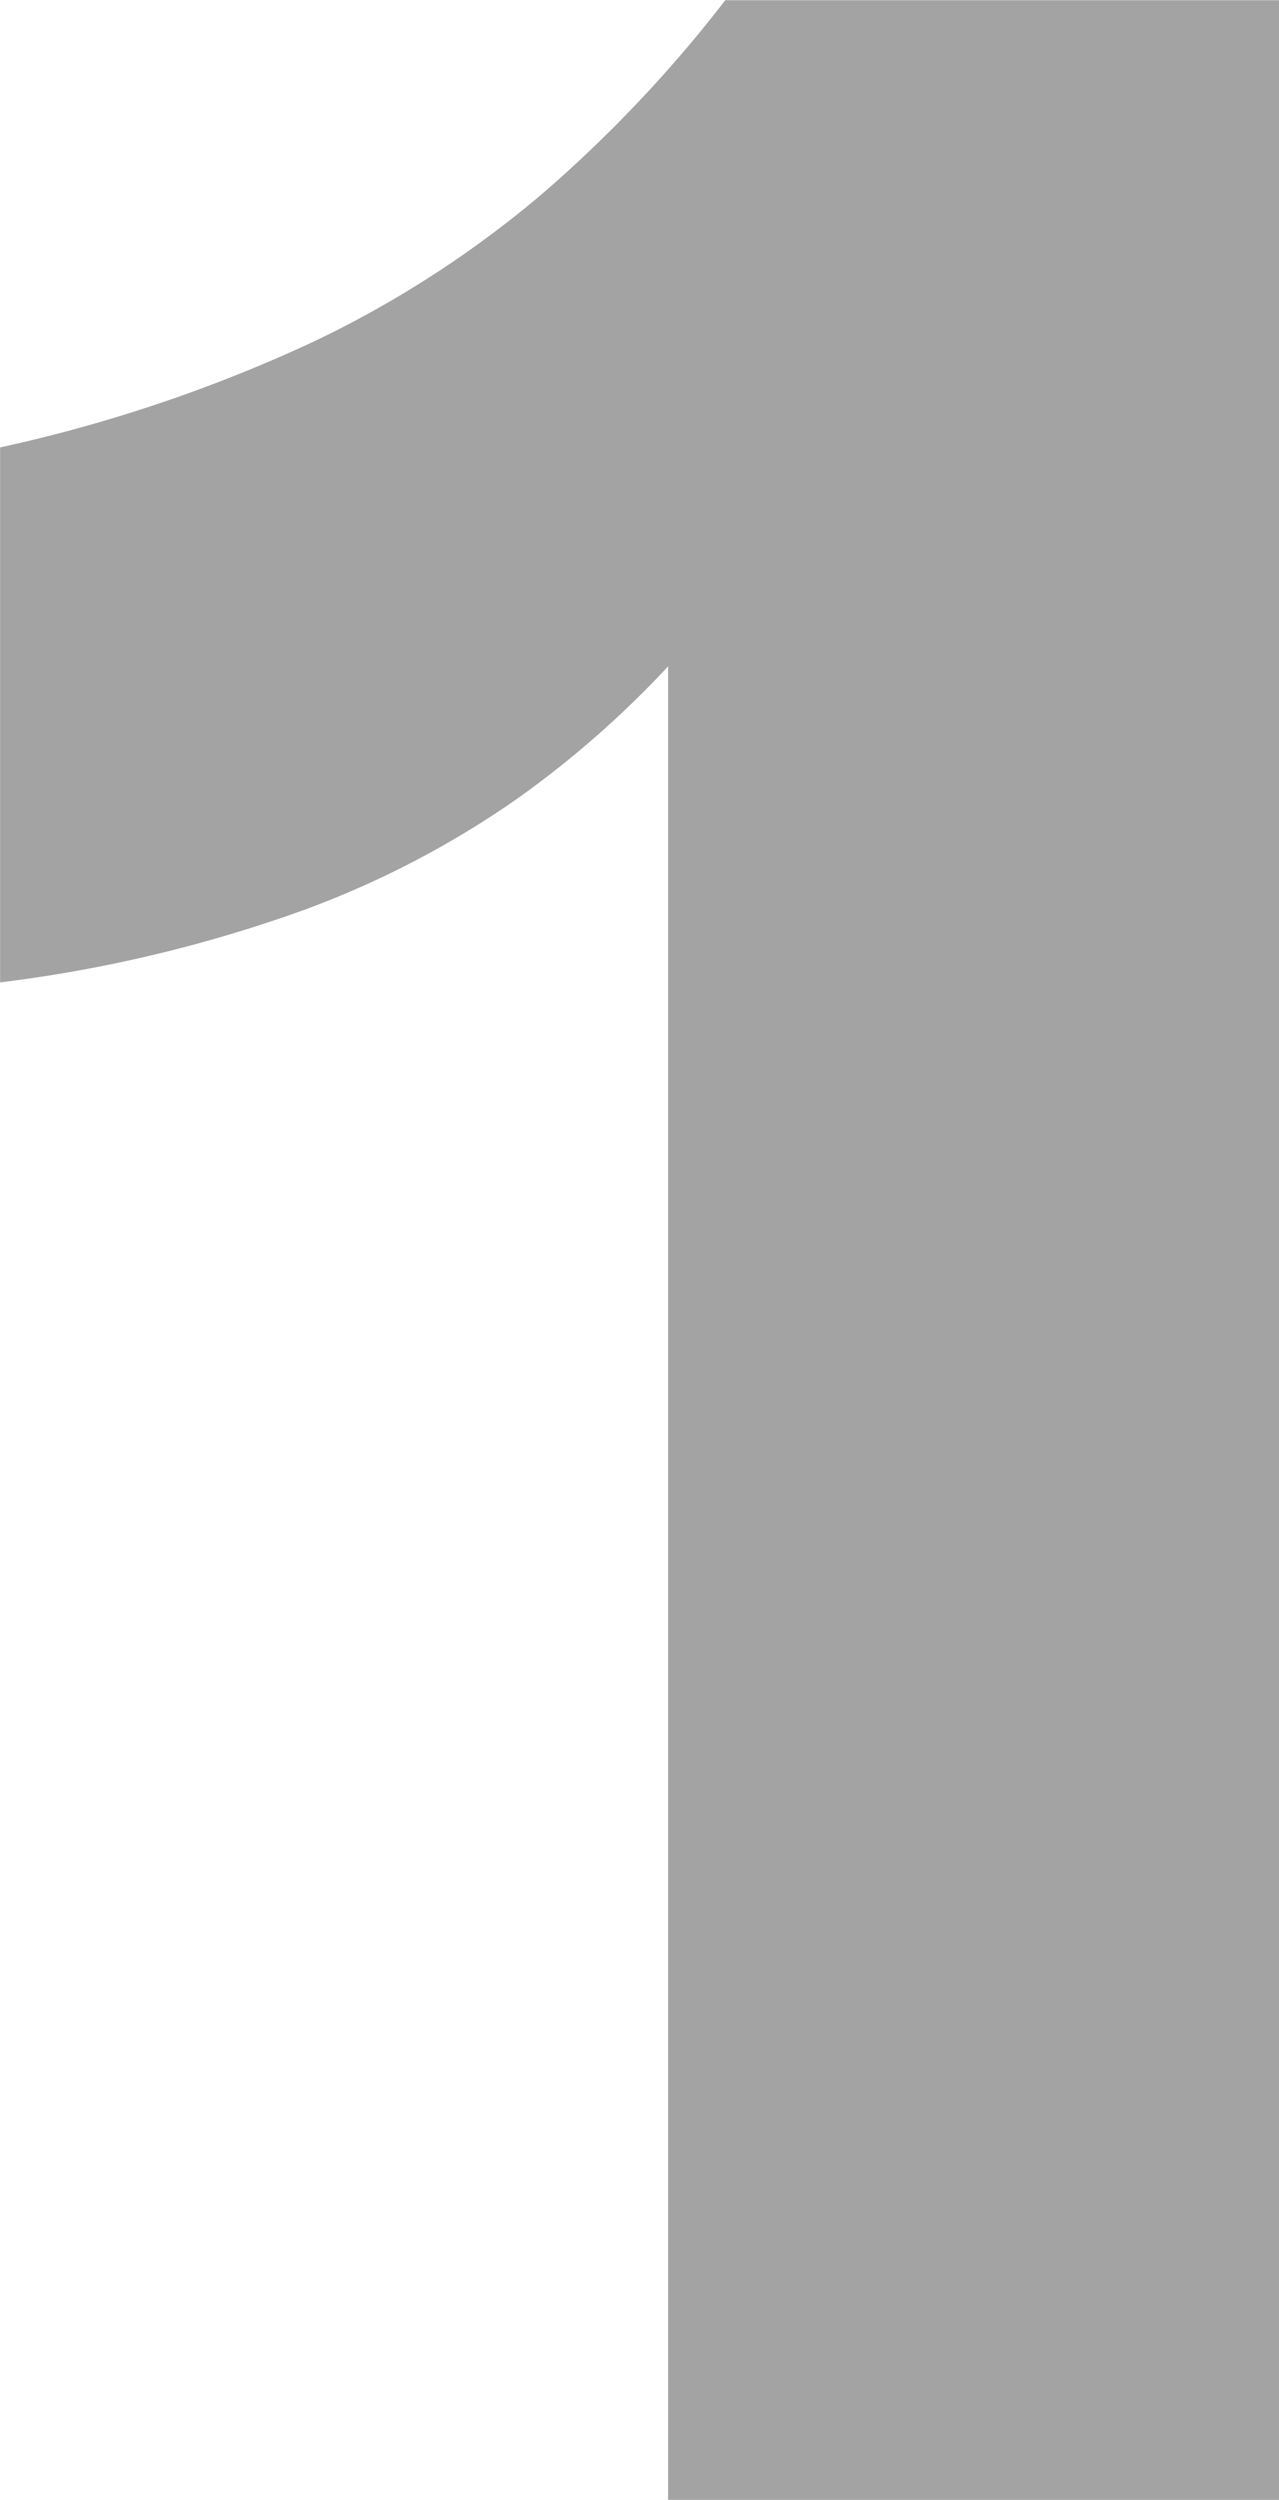
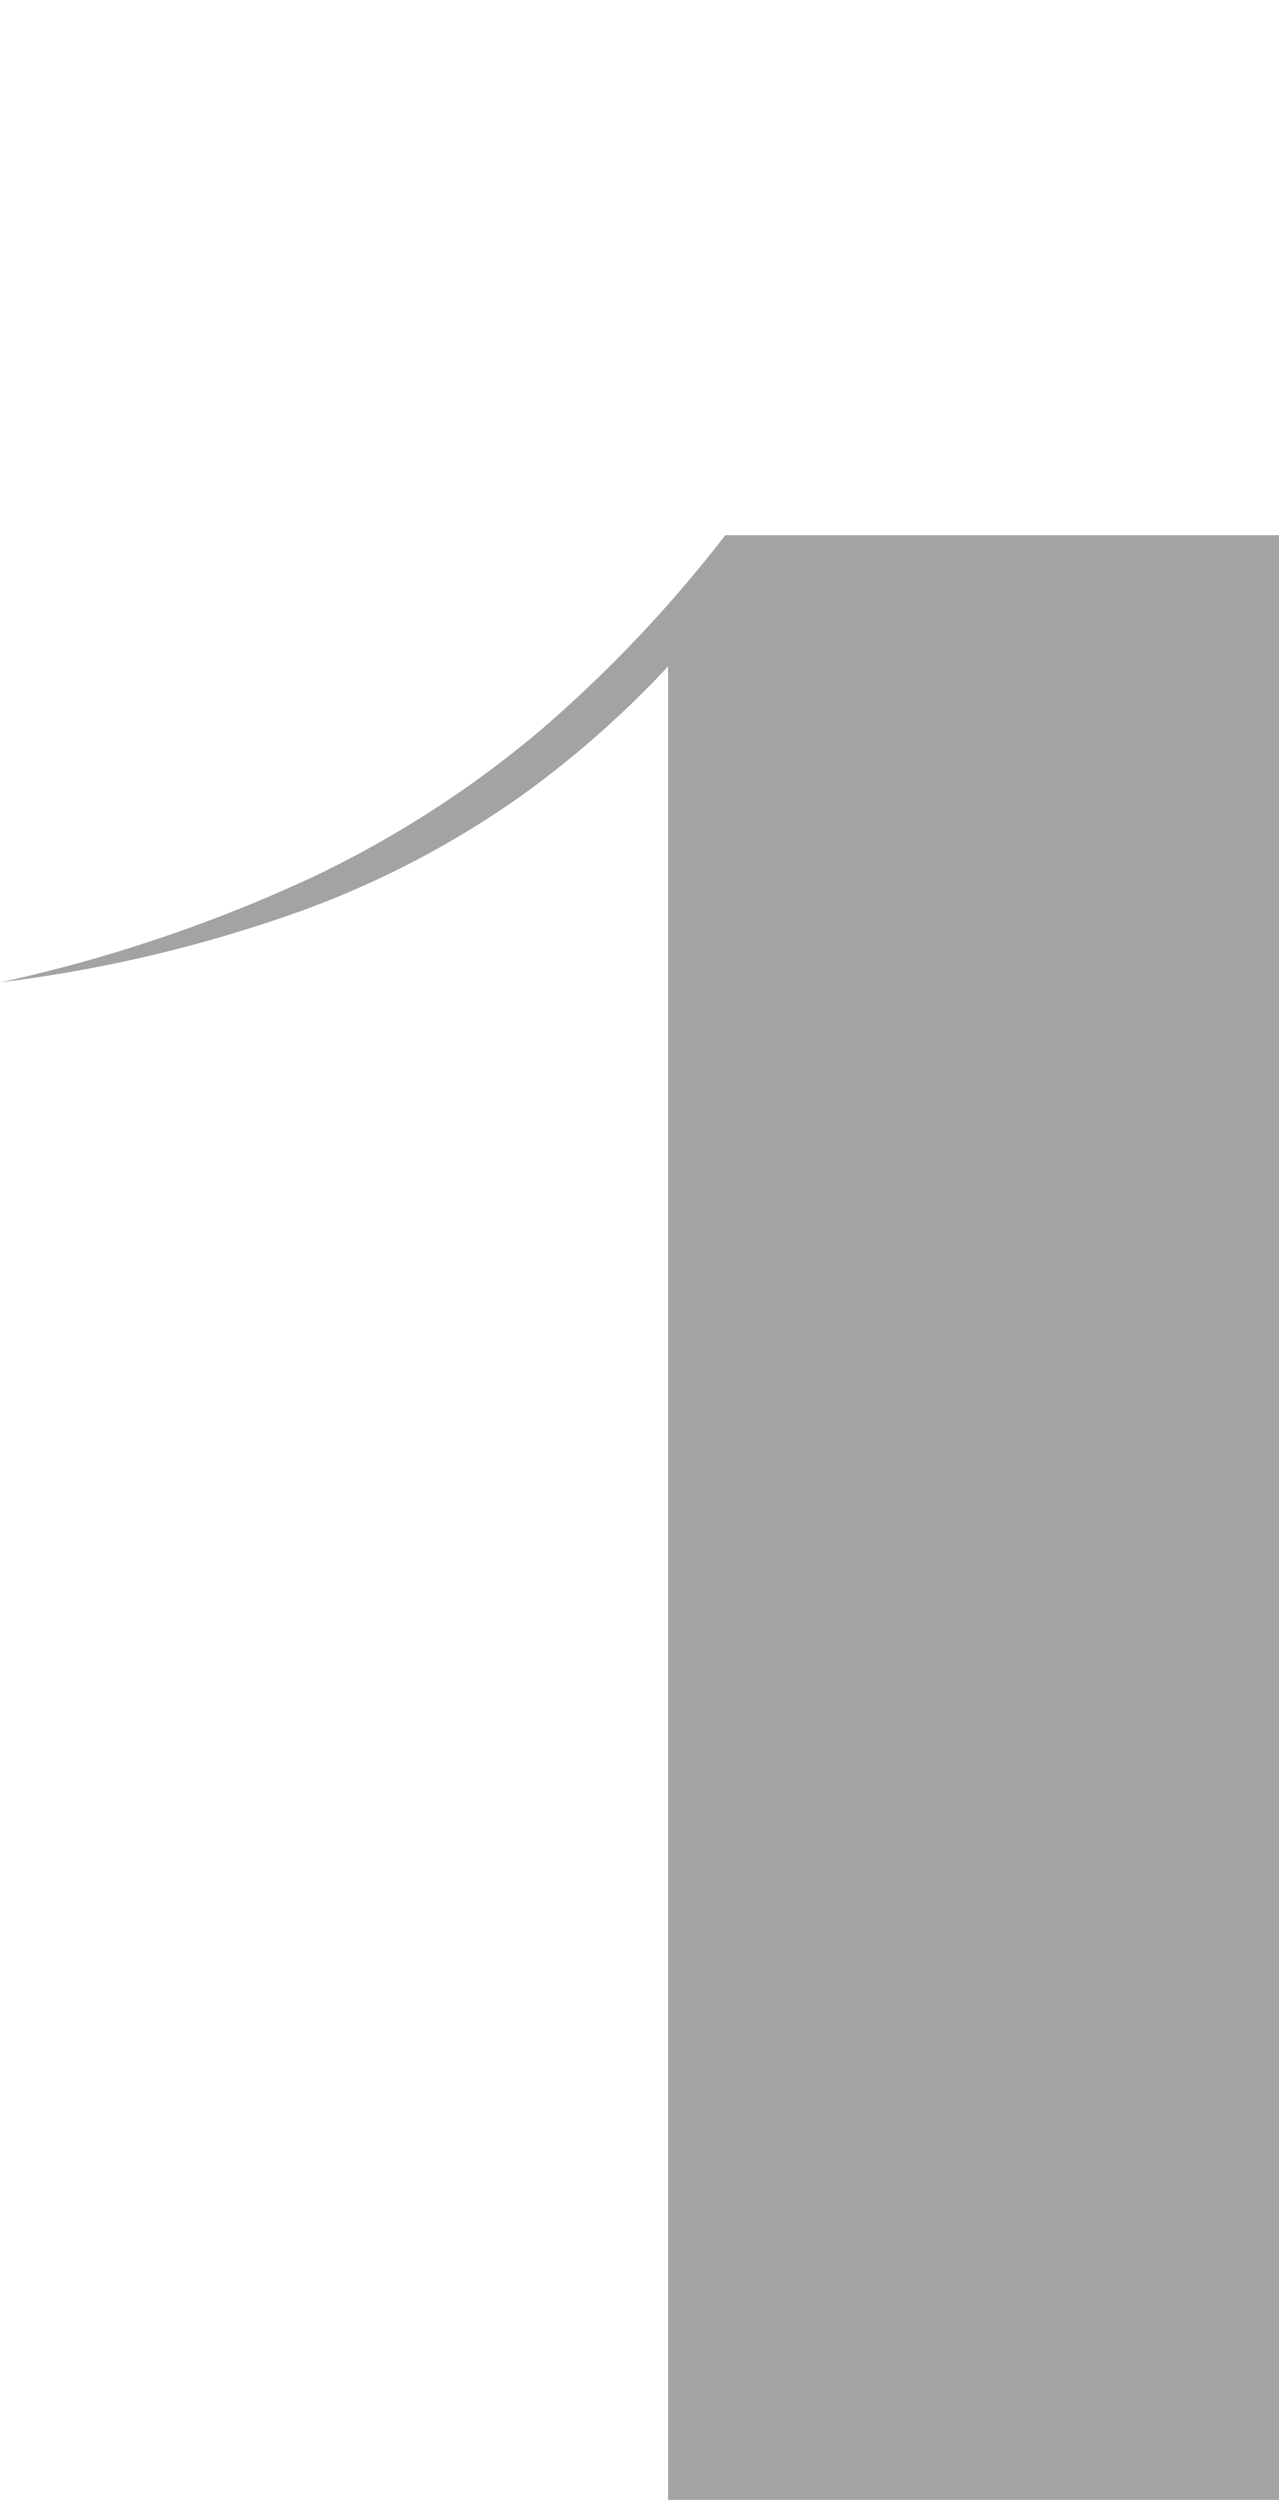
<svg xmlns="http://www.w3.org/2000/svg" width="13.125" height="25.645" viewBox="0 0 13.125 25.645">
-   <path id="パス_14375" data-name="パス 14375" d="M-1.113,0V-18.809a10.13,10.13,0,0,1-1.562,1.367,9.6,9.6,0,0,1-2.178,1.133,14.326,14.326,0,0,1-3.115.742v-5.488a15.382,15.382,0,0,0,3.193-1.074,10.816,10.816,0,0,0,2.354-1.514,13.571,13.571,0,0,0,1.895-2H5.156V0Z" transform="translate(7.969 25.645)" fill="#a3a3a3" />
+   <path id="パス_14375" data-name="パス 14375" d="M-1.113,0V-18.809a10.13,10.13,0,0,1-1.562,1.367,9.6,9.6,0,0,1-2.178,1.133,14.326,14.326,0,0,1-3.115.742a15.382,15.382,0,0,0,3.193-1.074,10.816,10.816,0,0,0,2.354-1.514,13.571,13.571,0,0,0,1.895-2H5.156V0Z" transform="translate(7.969 25.645)" fill="#a3a3a3" />
</svg>